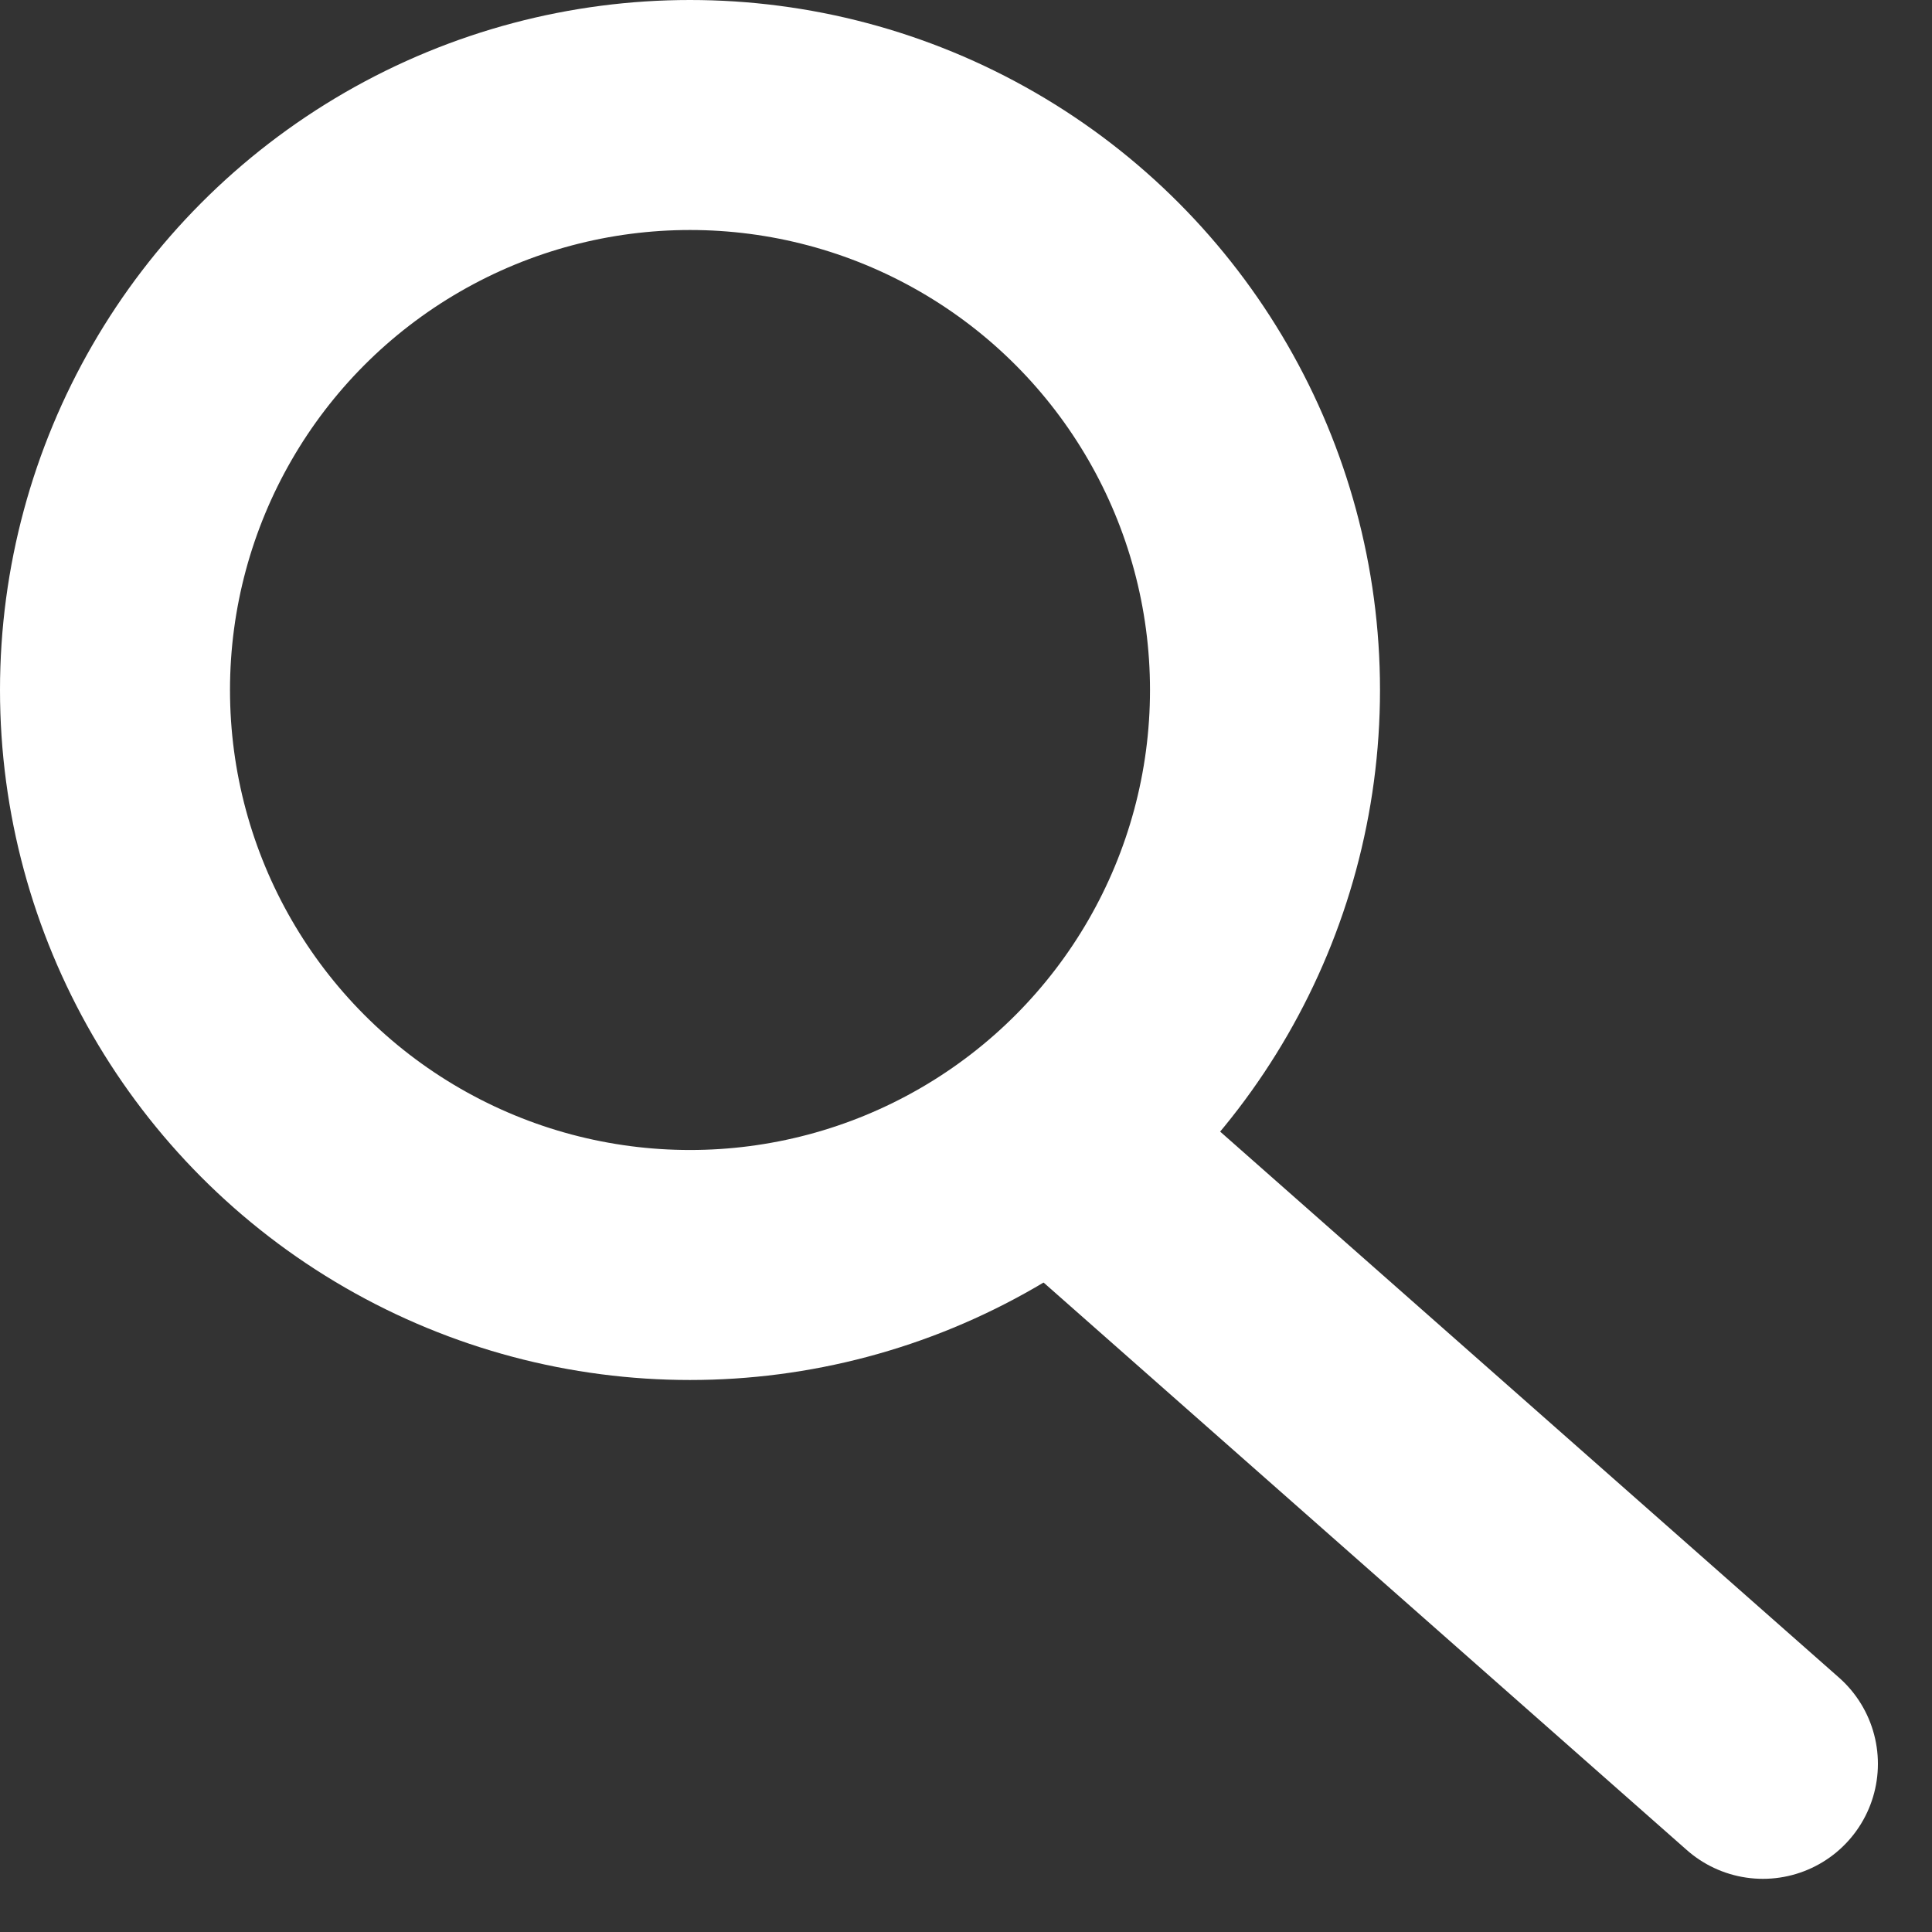
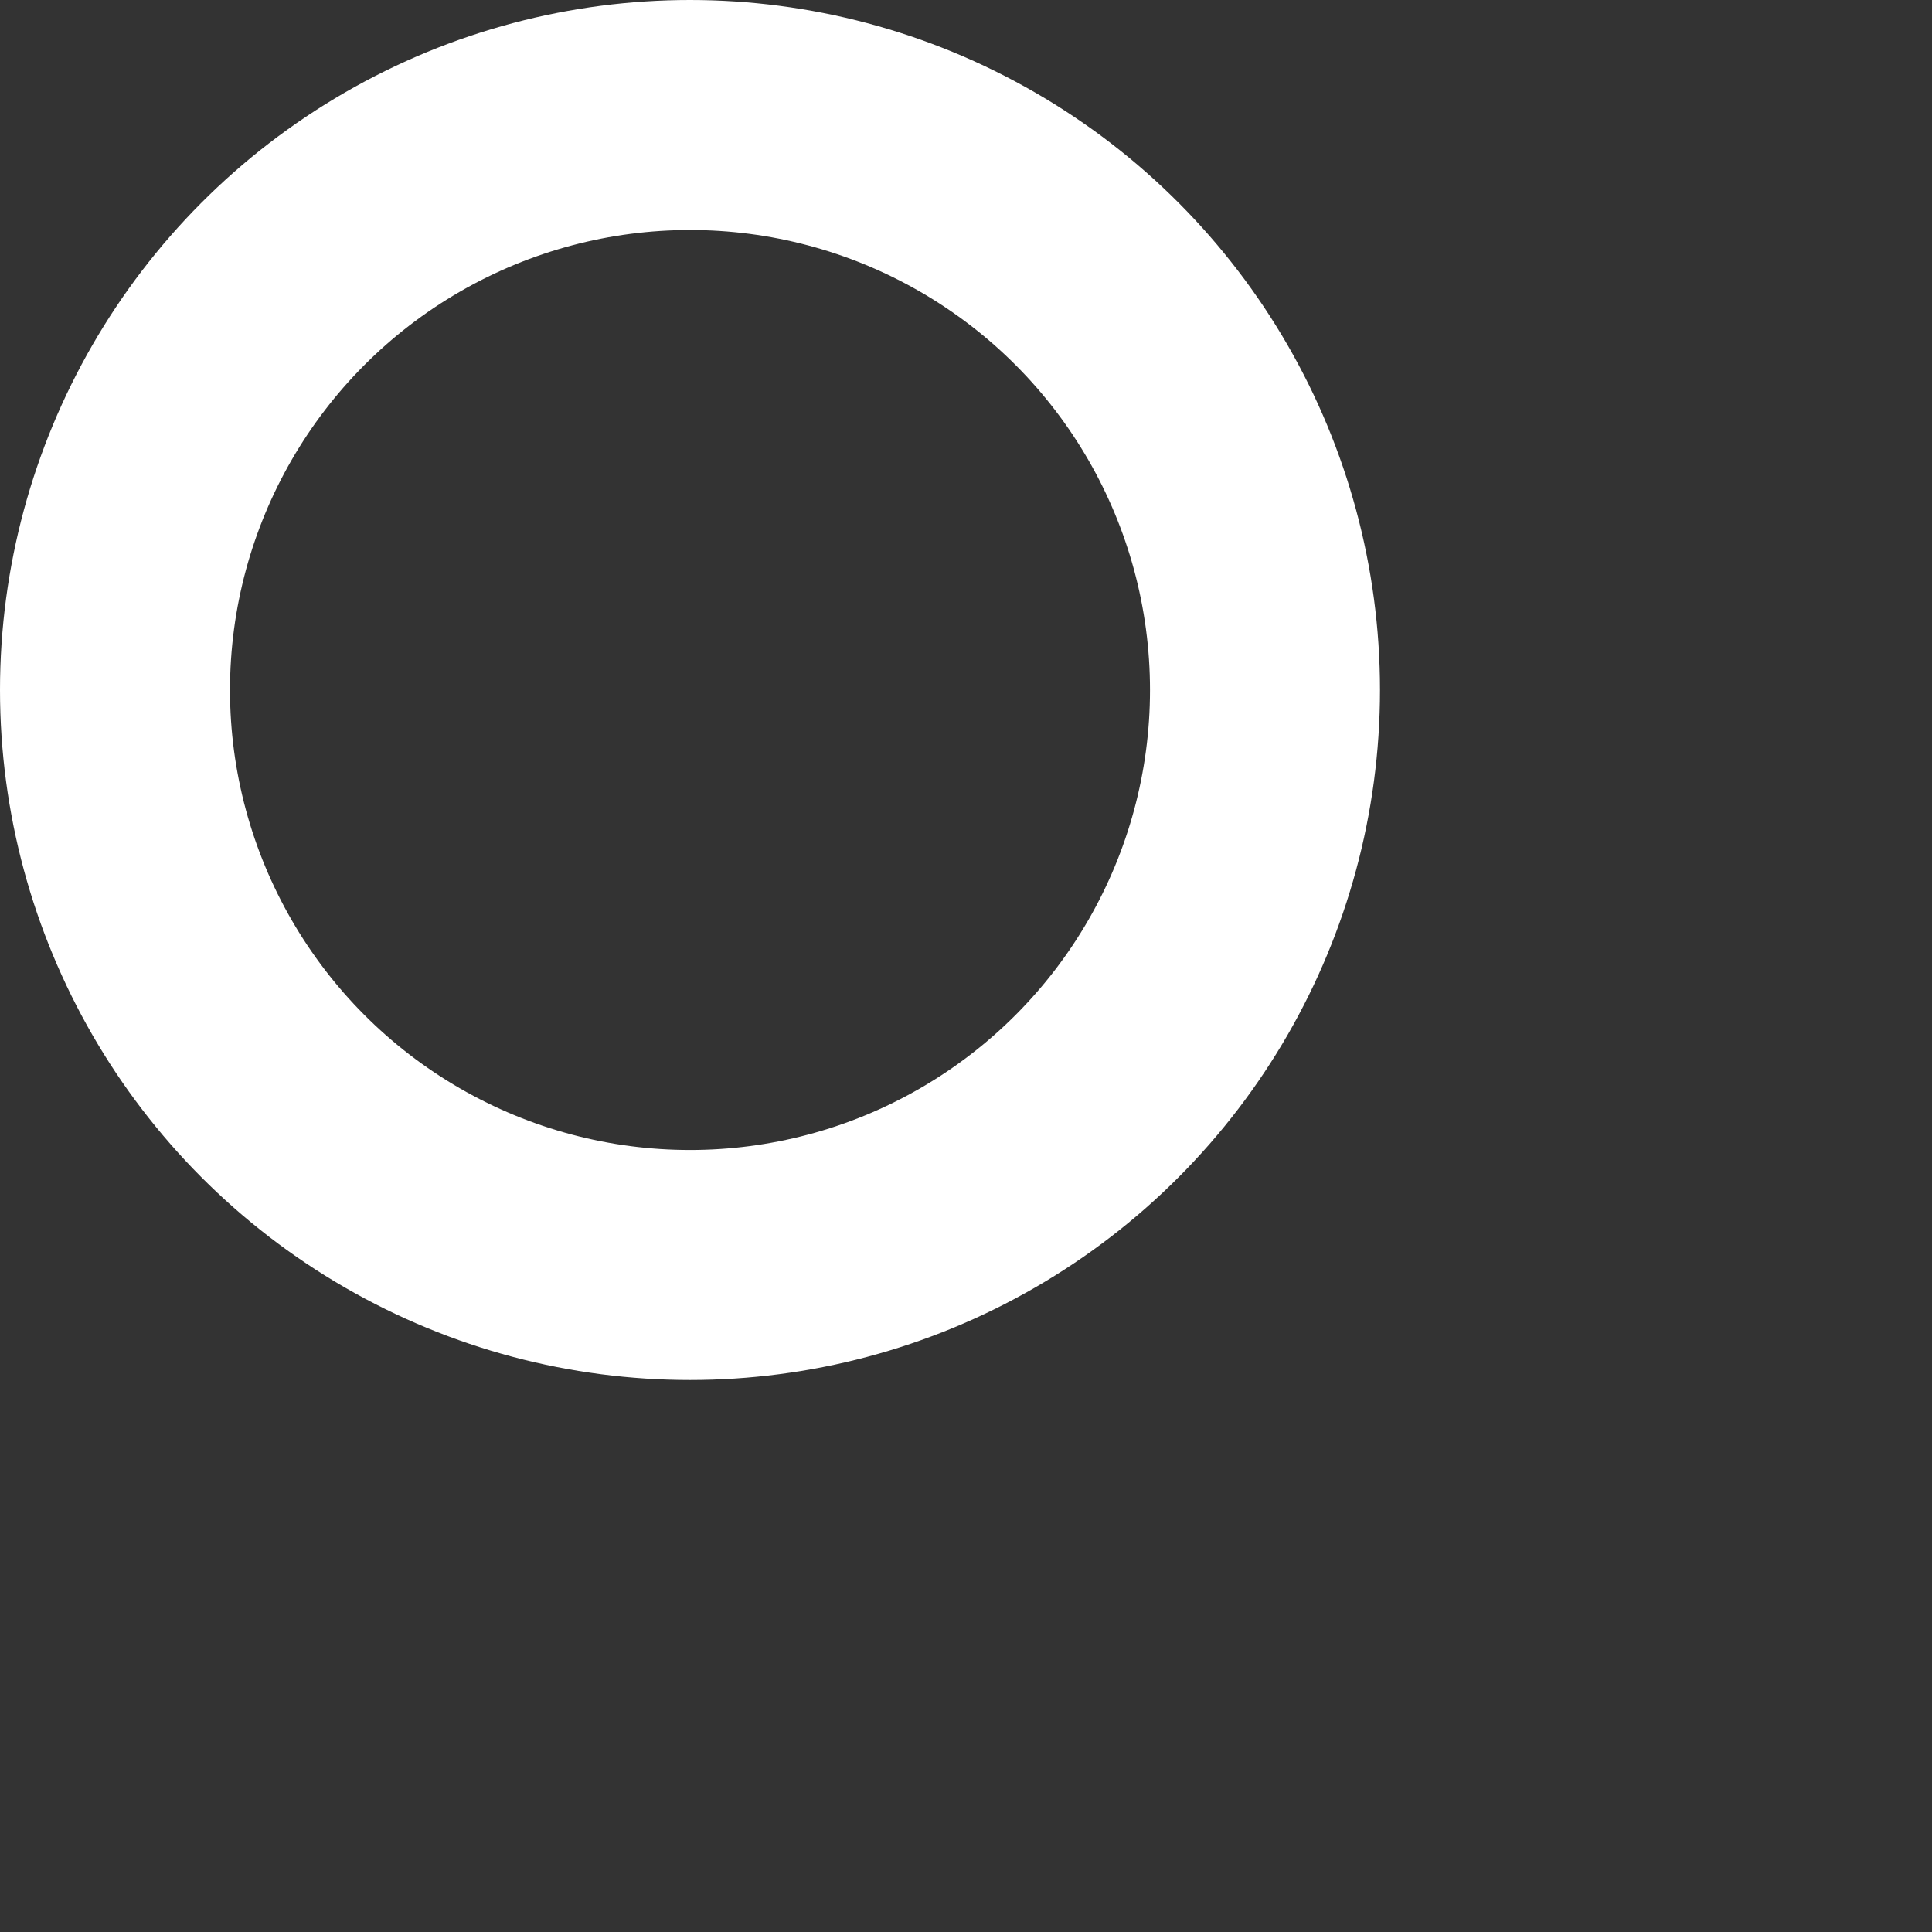
<svg xmlns="http://www.w3.org/2000/svg" width="21" height="21" viewBox="0 0 21 21" fill="none">
  <rect x="0" y="0" width="21" height="21" fill="#333333" stroke="none" />
  <g id="search-ç½è²">
    <circle id="Ellipse 1" cx="7.5" cy="7.5" r="6.25" stroke="white" stroke-width="2.5" />
-     <path id="Vector 1" d="M12.078 12.922L19.162 19.172" stroke="white" stroke-width="2.5" stroke-linecap="round" />
  </g>
</svg>